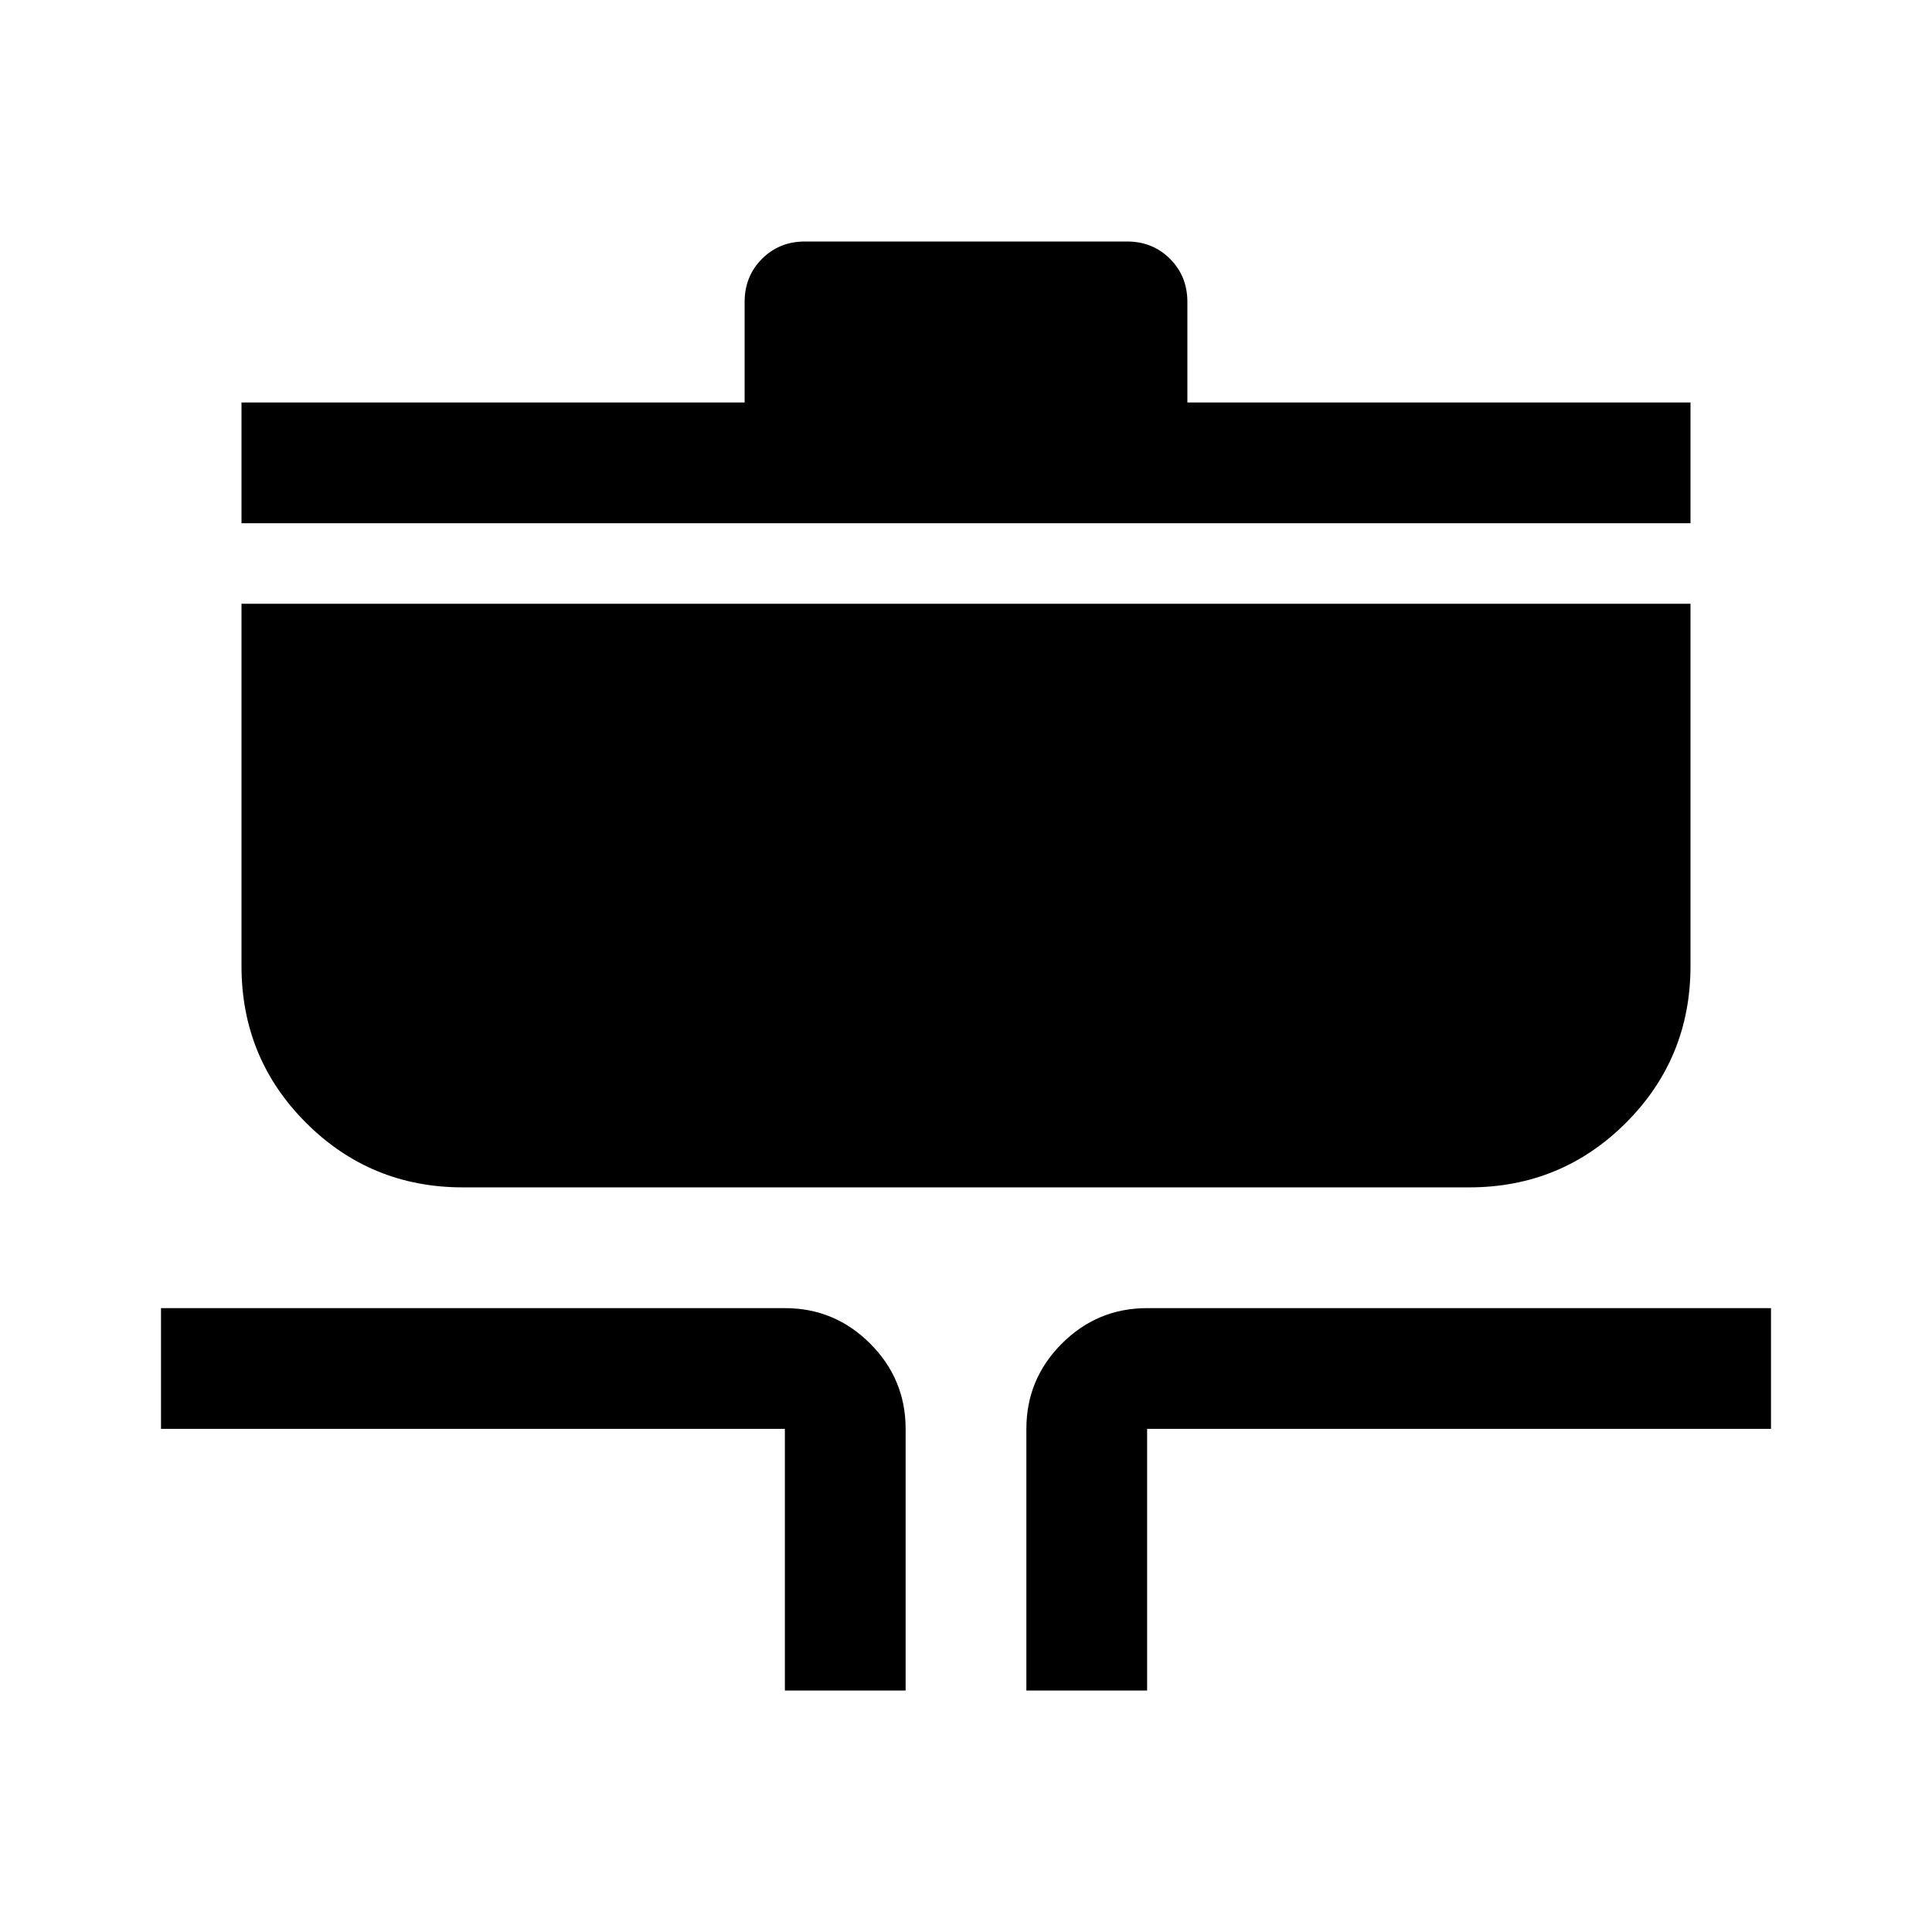
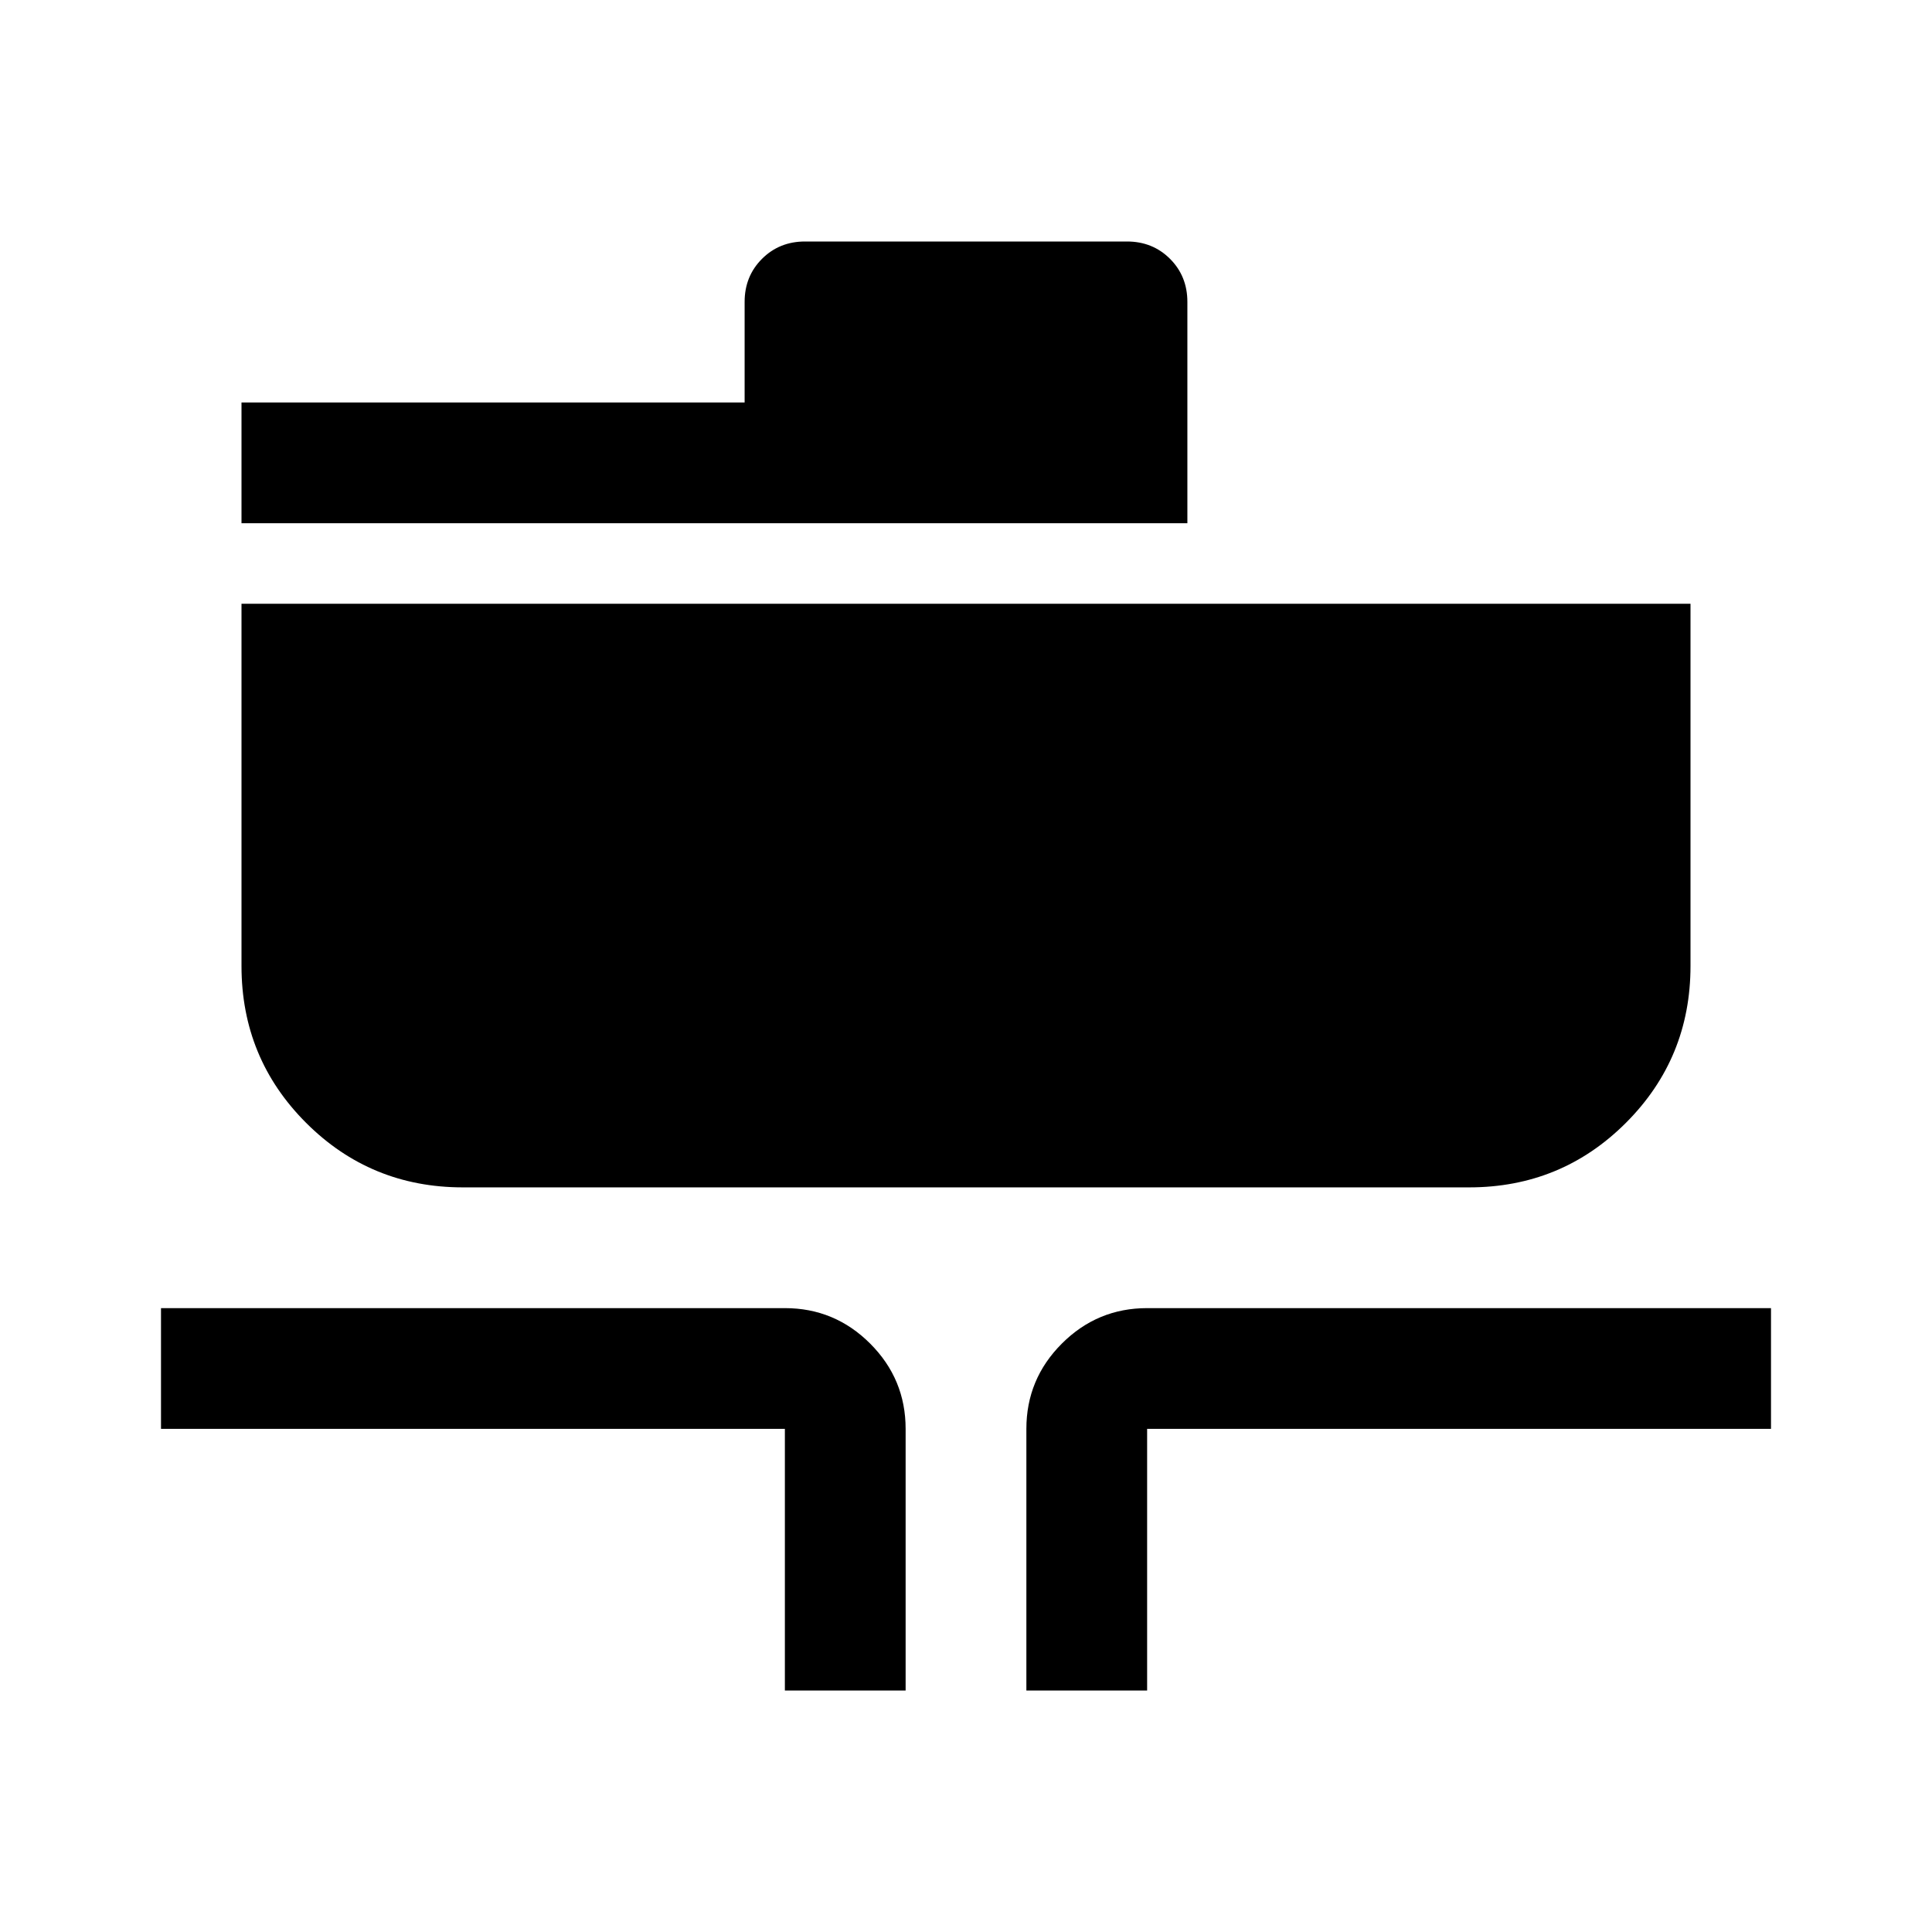
<svg xmlns="http://www.w3.org/2000/svg" width="48" height="48" viewBox="0 -960 960 960">
-   <path d="M390-120v-130H80v-60h310q24.75 0 42.38 17.62Q450-274.75 450-250v130h-60Zm120 0v-130q0-24.75 17.63-42.38Q545.25-310 570-310h310v60H570v130h-60ZM230-370q-45.83 0-77.92-32.08Q120-434.17 120-480v-180h720v180q0 45.83-32.08 77.92Q775.83-370 730-370H230ZM120-700v-60h250v-50q0-12.75 8.63-21.38Q387.25-840 400-840h160q12.75 0 21.38 8.62Q590-822.75 590-810v50h250v60H120Z" />
+   <path d="M390-120v-130H80v-60h310q24.75 0 42.38 17.62Q450-274.75 450-250v130h-60Zm120 0v-130q0-24.75 17.63-42.38Q545.25-310 570-310h310v60H570v130h-60ZM230-370q-45.83 0-77.92-32.08Q120-434.17 120-480v-180h720v180q0 45.83-32.08 77.92Q775.83-370 730-370H230ZM120-700v-60h250v-50q0-12.75 8.63-21.38Q387.25-840 400-840h160q12.75 0 21.38 8.62Q590-822.75 590-810v50v60H120Z" />
</svg>